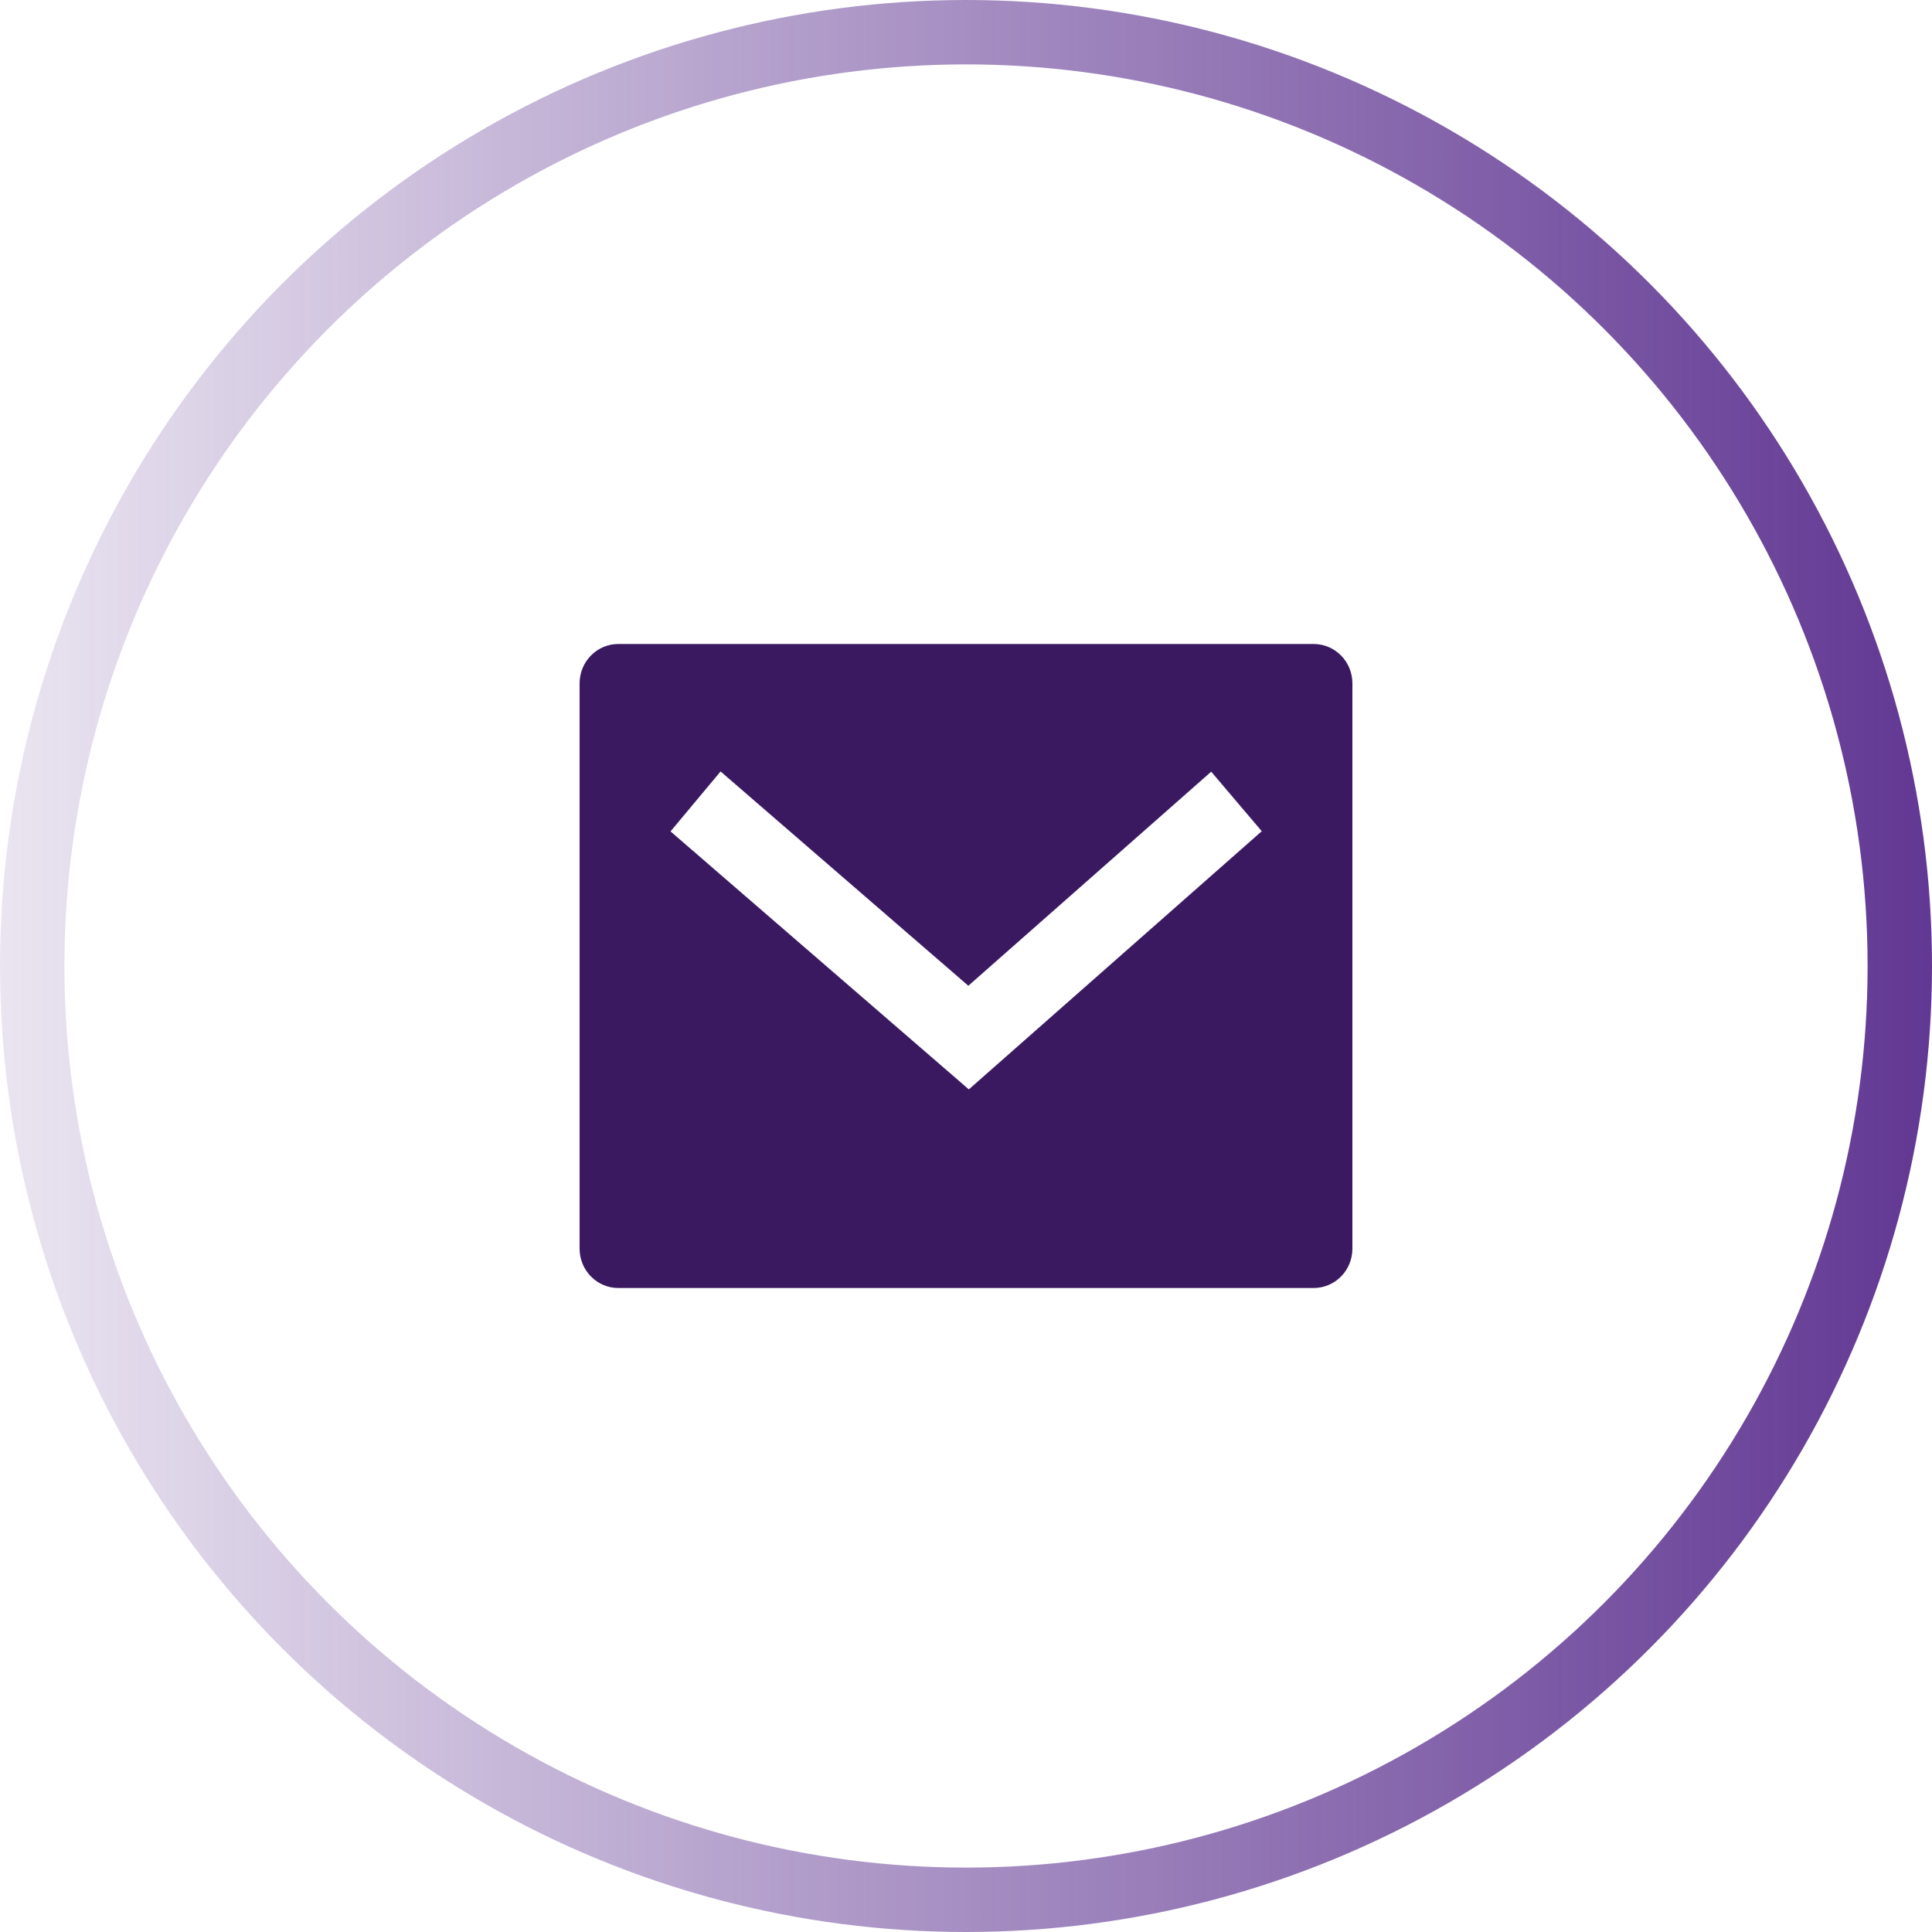
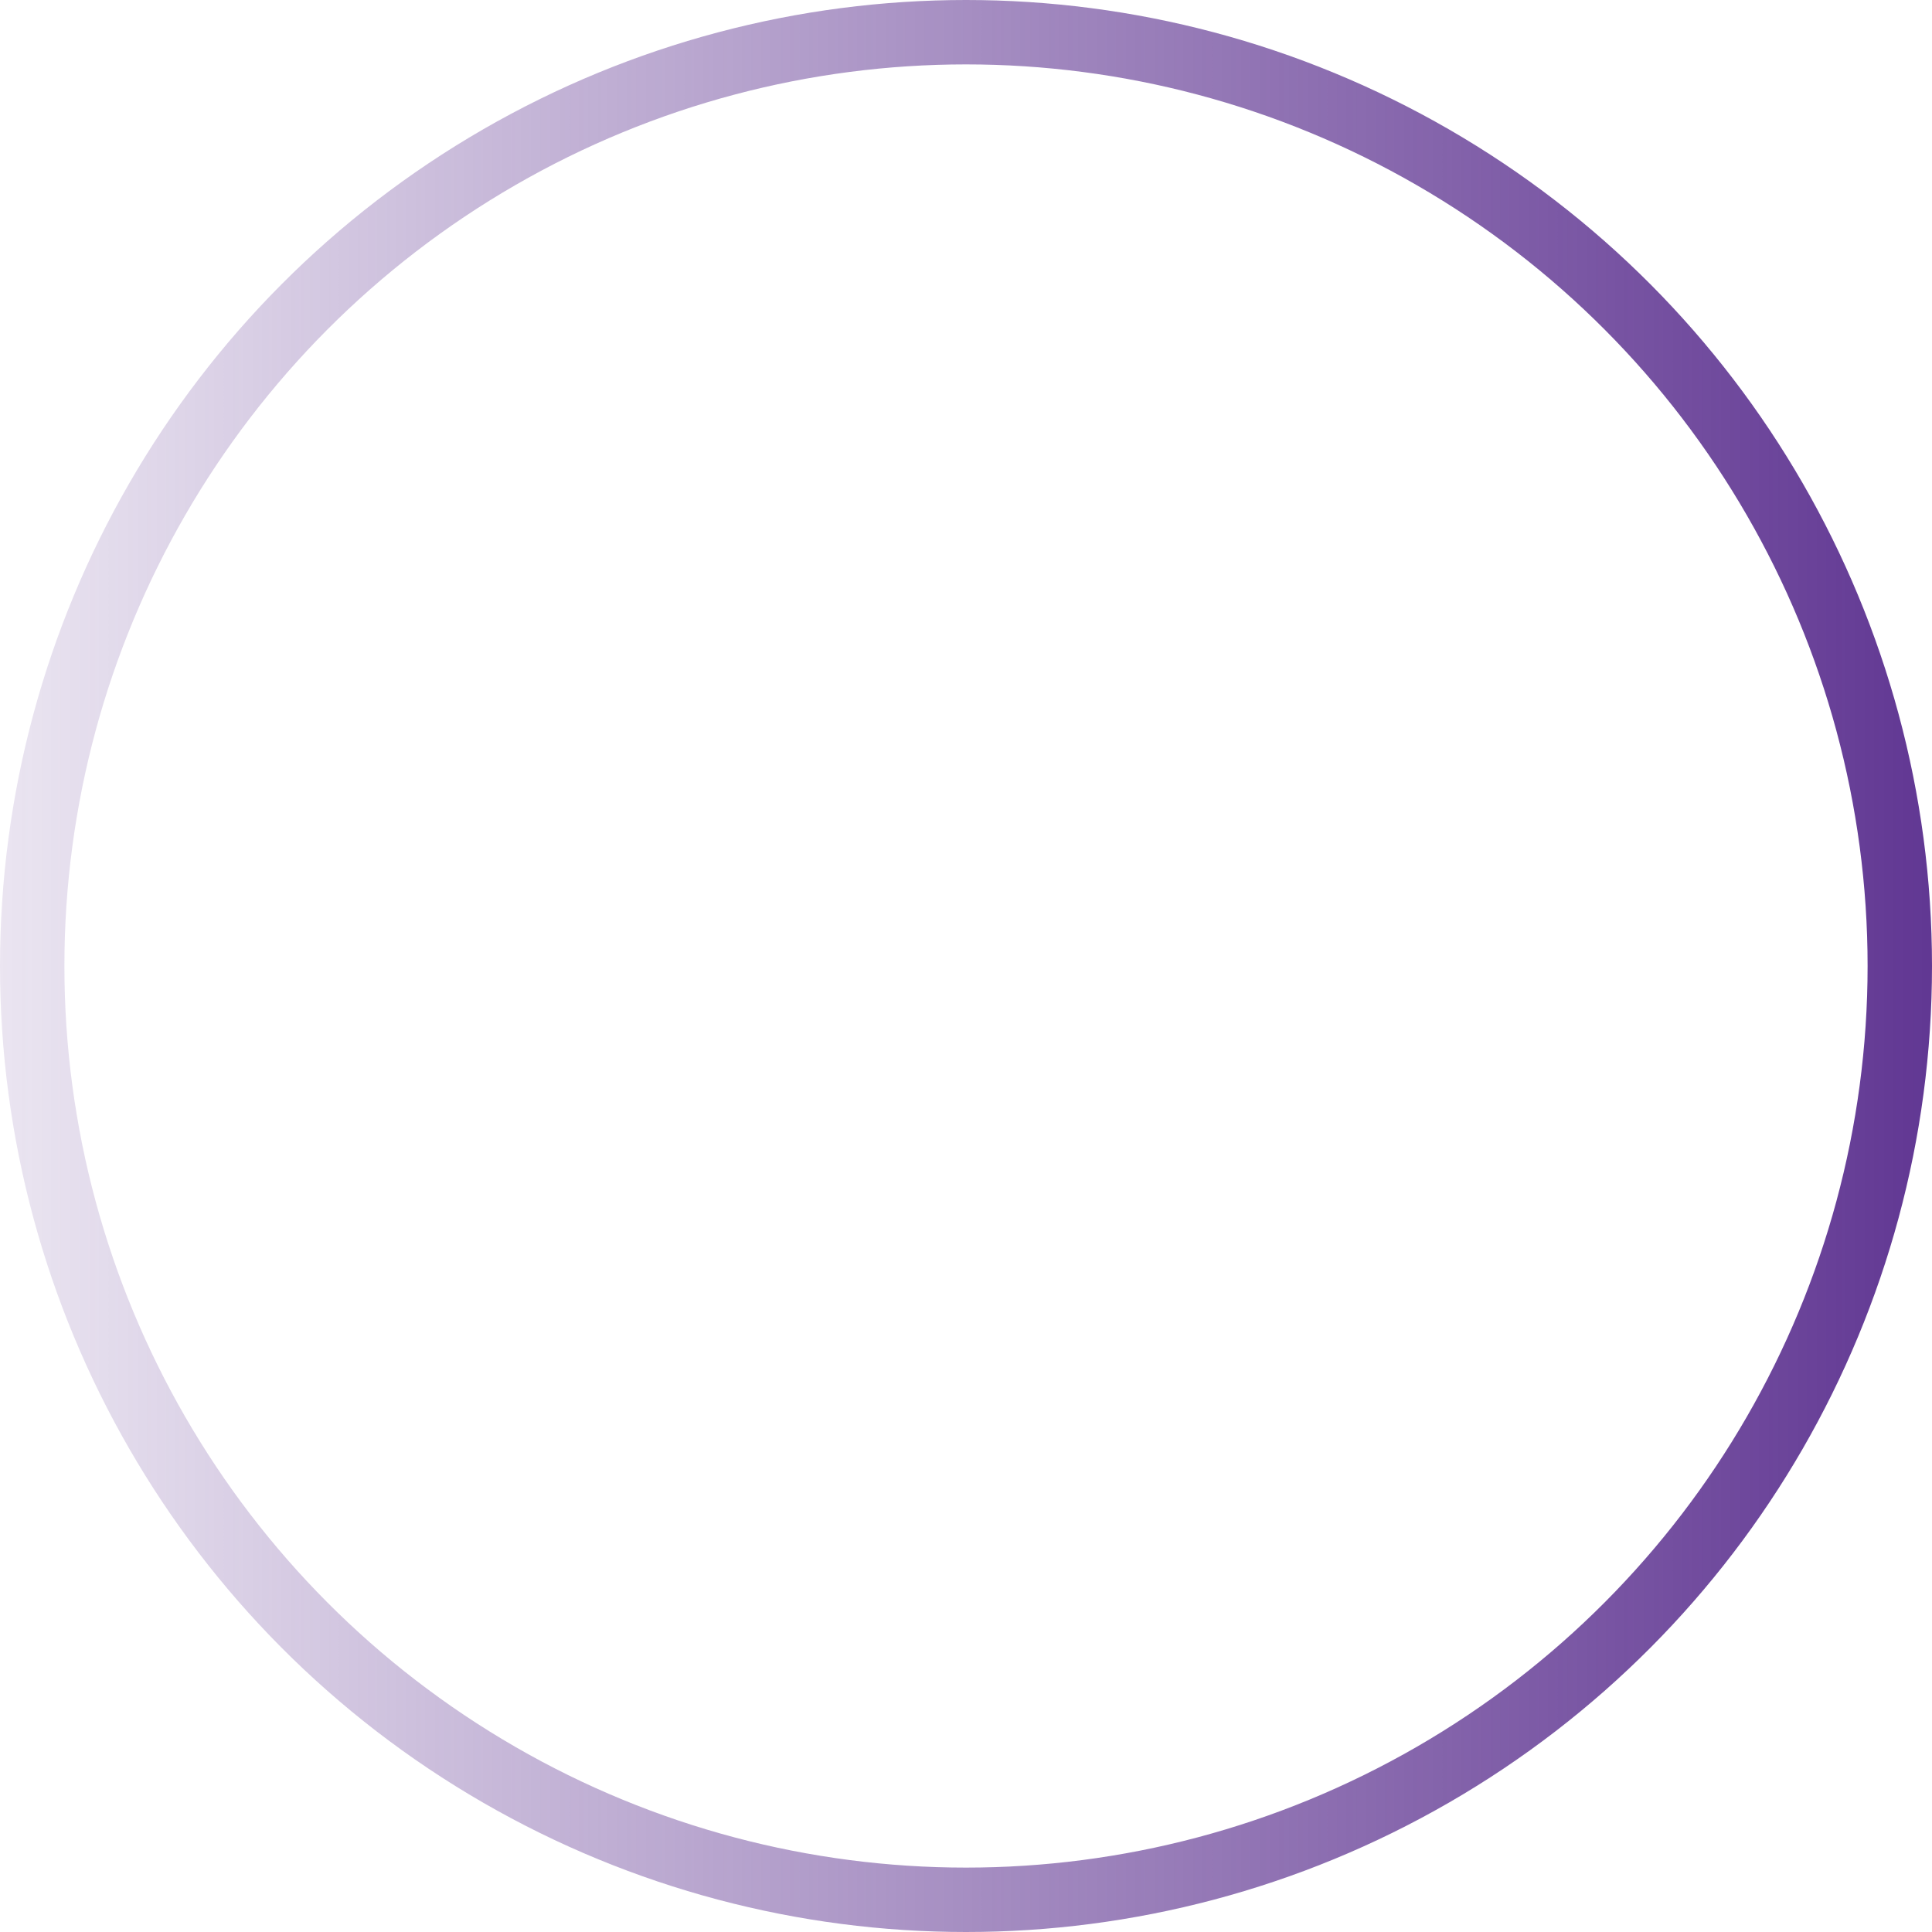
<svg xmlns="http://www.w3.org/2000/svg" width="60" height="60" viewBox="0 0 60 60" fill="none">
  <circle cx="30" cy="30" r="29" stroke="url(#paint0_linear_5995_152212)" stroke-width="2" />
-   <path d="M19.2 20H40.8C41.118 20 41.423 20.129 41.648 20.358C41.874 20.587 42 20.898 42 21.222V38.778C42 39.102 41.874 39.413 41.648 39.642C41.423 39.871 41.118 40 40.8 40H19.2C18.882 40 18.576 39.871 18.352 39.642C18.126 39.413 18 39.102 18 38.778V21.222C18 20.898 18.126 20.587 18.352 20.358C18.576 20.129 18.882 20 19.2 20ZM30.072 30.613L22.378 23.958L20.824 25.82L30.088 33.832L39.185 25.814L37.615 23.965L30.073 30.613H30.072Z" fill="#3A1961" />
  <defs>
    <linearGradient id="paint0_linear_5995_152212" x1="-9" y1="30" x2="67" y2="30" gradientUnits="userSpaceOnUse">
      <stop stop-color="#512388" stop-opacity="0" />
      <stop offset="1" stop-color="#512388" />
    </linearGradient>
  </defs>
</svg>